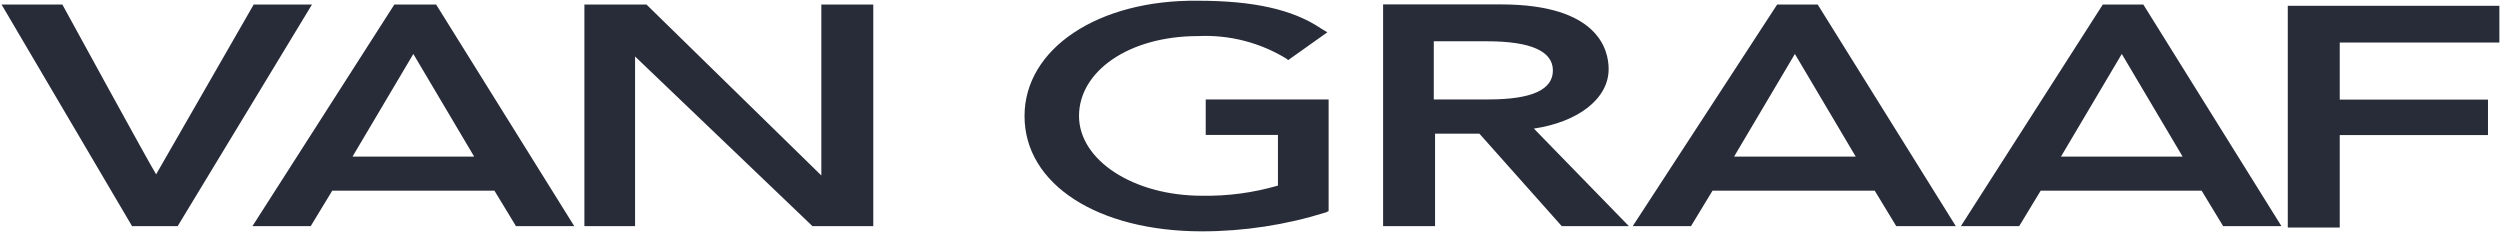
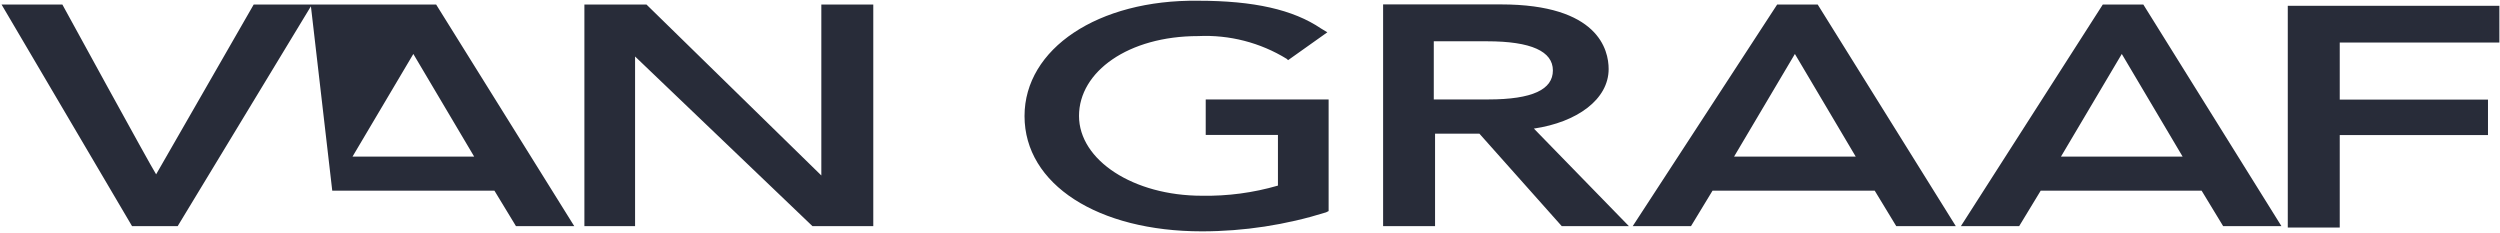
<svg xmlns="http://www.w3.org/2000/svg" width="1084" height="101" viewBox="0 0 1084 101" fill="none">
-   <path d="M110.001 1.968L67.698 75.587C65.5 72.29 27.043 1.968 27.043 1.968H0.672L57.259 98.057H77.038L135.273 1.968H110.001ZM356.13 1.968V76.081L280.313 1.968H253.393V98.057H275.369V24.493L352.284 98.057H378.655V1.968H356.13ZM152.854 67.895C156.15 62.401 177.577 26.141 179.225 23.395C180.873 26.141 202.299 62.401 205.596 67.895H152.854ZM189.114 1.968H170.984L109.452 98.057H134.724L144.064 82.674H214.386L223.726 98.057H248.998L189.114 1.968ZM444.235 50.315C444.235 79.982 476.1 100.31 521.15 100.31C539.411 100.304 557.565 97.525 574.991 92.069L576.09 91.519V43.118H522.799V58.501H554.114V80.477C543.409 83.589 532.297 85.07 521.15 84.872C491.483 84.872 467.859 69.489 467.859 50.26C467.859 31.031 489.286 15.648 519.502 15.648C533.025 14.998 546.428 18.445 557.96 25.537L558.509 26.087L575.54 14L572.793 12.352C560.707 4.166 543.676 0.32 519.502 0.32C476.1 -0.229 444.235 21.142 444.235 50.315ZM621.689 43.118V17.901H644.764C663.993 17.901 673.332 22.296 673.332 30.537C673.332 38.778 664.542 43.118 645.313 43.118H621.689ZM665.092 55.754C683.771 53.007 697.506 43.118 697.506 29.932C697.506 21.691 693.111 1.913 650.807 1.913H599.714V98.057H622.239V57.951H641.468L677.178 98.057H706.296L665.092 55.754ZM991.981 2.518V98.661H1014.51V58.556H1078.79V43.173H1014.51V18.45H1083.73V2.518H991.981ZM751.896 67.895C755.192 62.401 776.618 26.141 778.267 23.395L804.638 67.895H751.896ZM788.156 1.968H770.575L707.944 98.057H733.216L742.556 82.674H812.878L822.218 98.057H848.04L788.156 1.968ZM893.639 67.895C896.936 62.401 918.362 26.141 920.01 23.395C921.658 26.141 943.085 62.401 946.381 67.895H893.639ZM929.35 1.968H911.769L850.237 98.057H875.509L884.849 82.674H954.622L963.962 98.057H989.234L929.35 1.968Z" fill="#282C39" />
+   <path d="M110.001 1.968L67.698 75.587C65.5 72.29 27.043 1.968 27.043 1.968H0.672L57.259 98.057H77.038L135.273 1.968H110.001ZM356.13 1.968V76.081L280.313 1.968H253.393V98.057H275.369V24.493L352.284 98.057H378.655V1.968H356.13ZM152.854 67.895C156.15 62.401 177.577 26.141 179.225 23.395C180.873 26.141 202.299 62.401 205.596 67.895H152.854ZM189.114 1.968H170.984H134.724L144.064 82.674H214.386L223.726 98.057H248.998L189.114 1.968ZM444.235 50.315C444.235 79.982 476.1 100.31 521.15 100.31C539.411 100.304 557.565 97.525 574.991 92.069L576.09 91.519V43.118H522.799V58.501H554.114V80.477C543.409 83.589 532.297 85.07 521.15 84.872C491.483 84.872 467.859 69.489 467.859 50.26C467.859 31.031 489.286 15.648 519.502 15.648C533.025 14.998 546.428 18.445 557.96 25.537L558.509 26.087L575.54 14L572.793 12.352C560.707 4.166 543.676 0.32 519.502 0.32C476.1 -0.229 444.235 21.142 444.235 50.315ZM621.689 43.118V17.901H644.764C663.993 17.901 673.332 22.296 673.332 30.537C673.332 38.778 664.542 43.118 645.313 43.118H621.689ZM665.092 55.754C683.771 53.007 697.506 43.118 697.506 29.932C697.506 21.691 693.111 1.913 650.807 1.913H599.714V98.057H622.239V57.951H641.468L677.178 98.057H706.296L665.092 55.754ZM991.981 2.518V98.661H1014.51V58.556H1078.79V43.173H1014.51V18.45H1083.73V2.518H991.981ZM751.896 67.895C755.192 62.401 776.618 26.141 778.267 23.395L804.638 67.895H751.896ZM788.156 1.968H770.575L707.944 98.057H733.216L742.556 82.674H812.878L822.218 98.057H848.04L788.156 1.968ZM893.639 67.895C896.936 62.401 918.362 26.141 920.01 23.395C921.658 26.141 943.085 62.401 946.381 67.895H893.639ZM929.35 1.968H911.769L850.237 98.057H875.509L884.849 82.674H954.622L963.962 98.057H989.234L929.35 1.968Z" fill="#282C39" />
</svg>